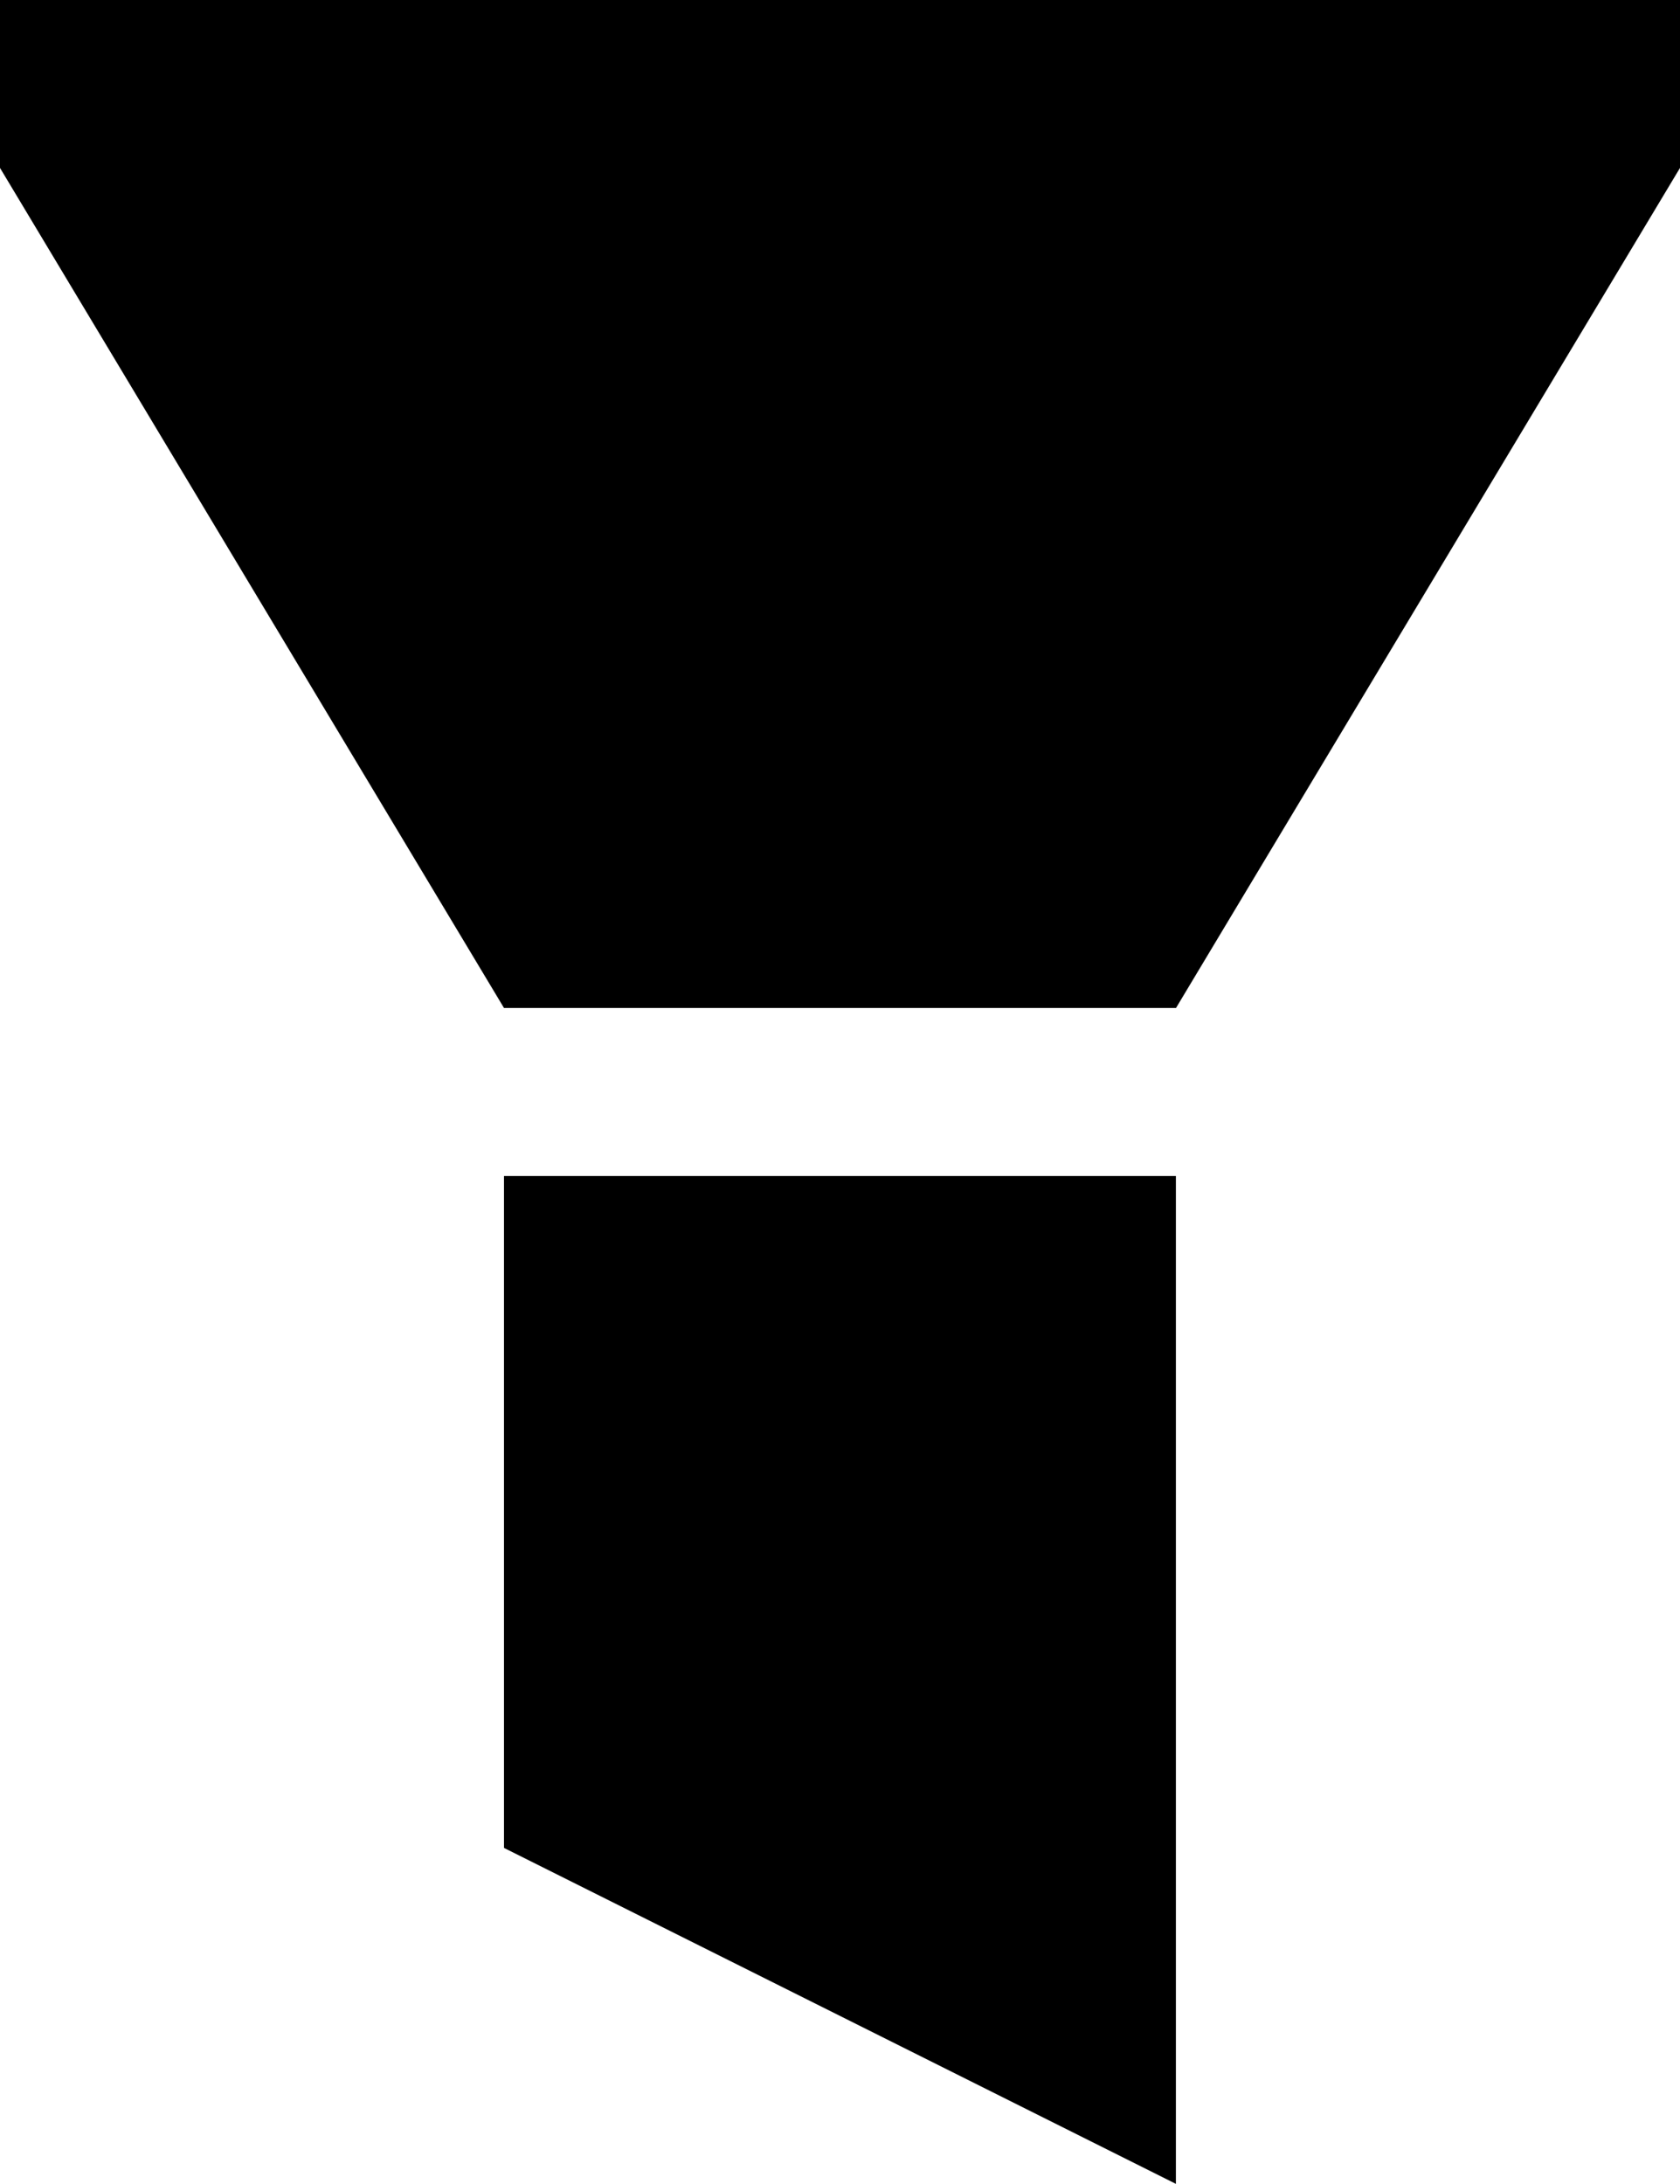
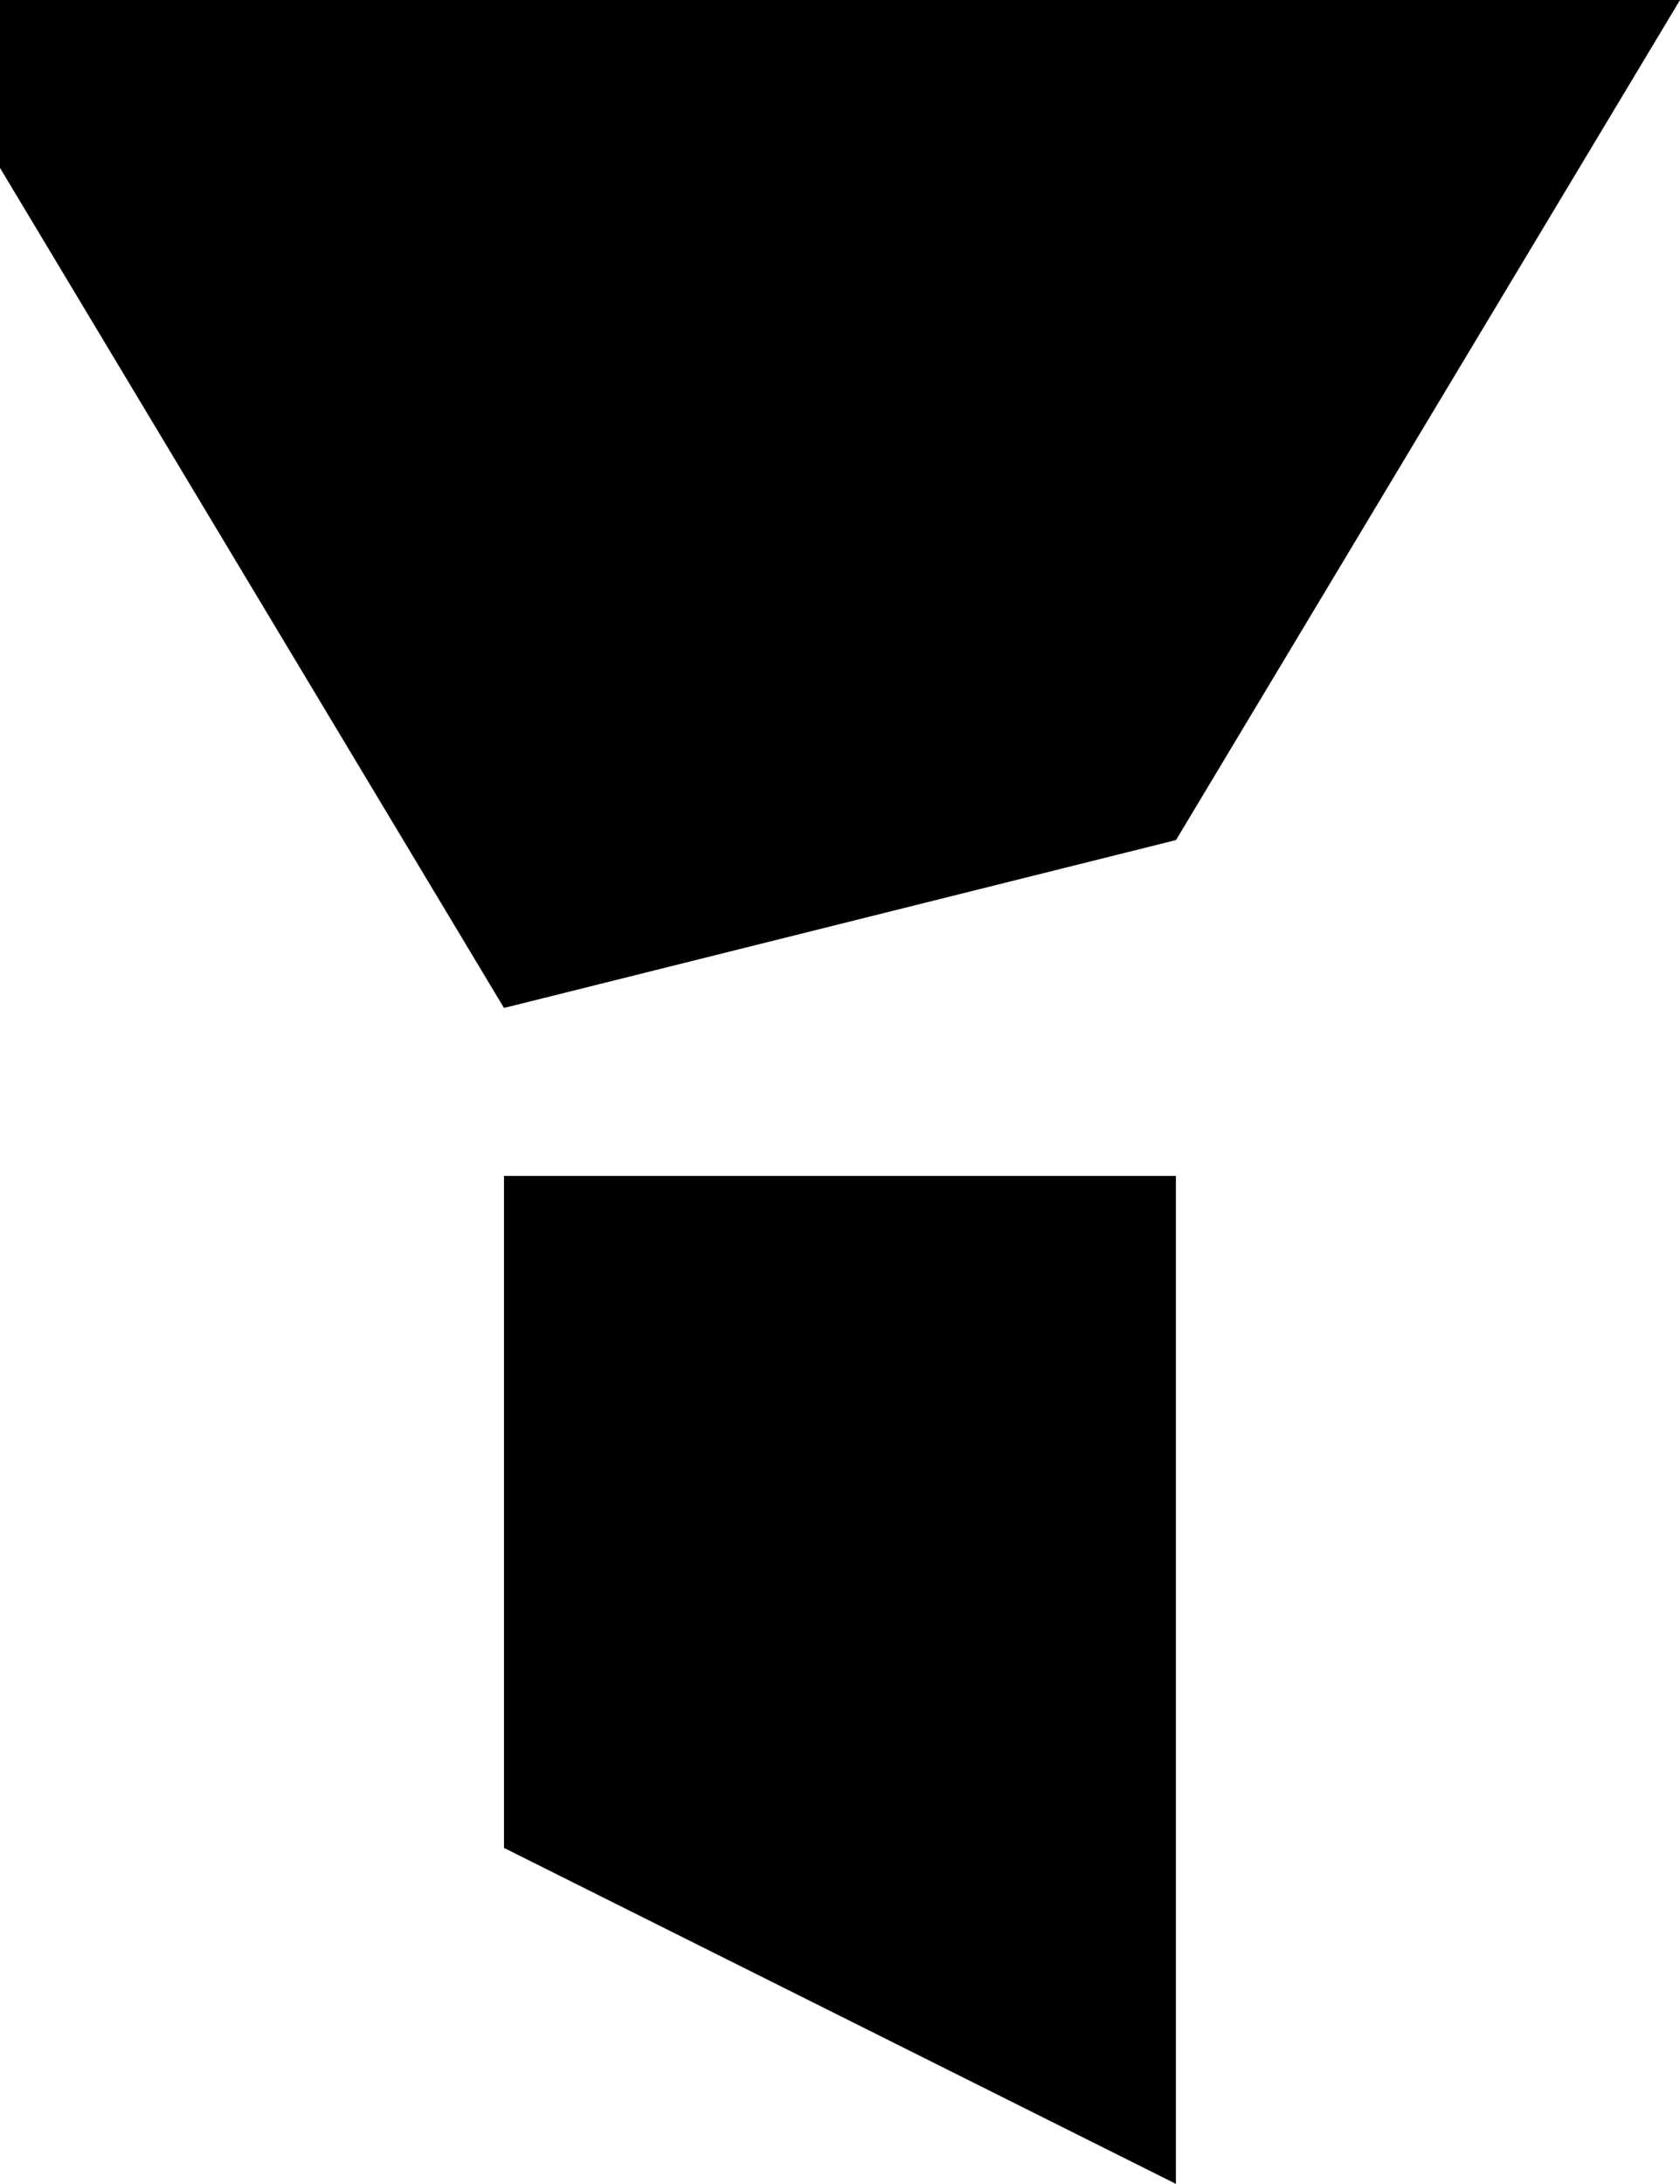
<svg xmlns="http://www.w3.org/2000/svg" viewBox="-24 -4953 13.847 18">
-   <path d="M-19.846-4937.769v-5.539h5.538v8.308zm0-6.923l-4.154-6.924V-4953h13.847v1.384l-4.154 6.924z" />
+   <path d="M-19.846-4937.769v-5.539h5.538v8.308zm0-6.923l-4.154-6.924V-4953h13.847l-4.154 6.924z" />
</svg>